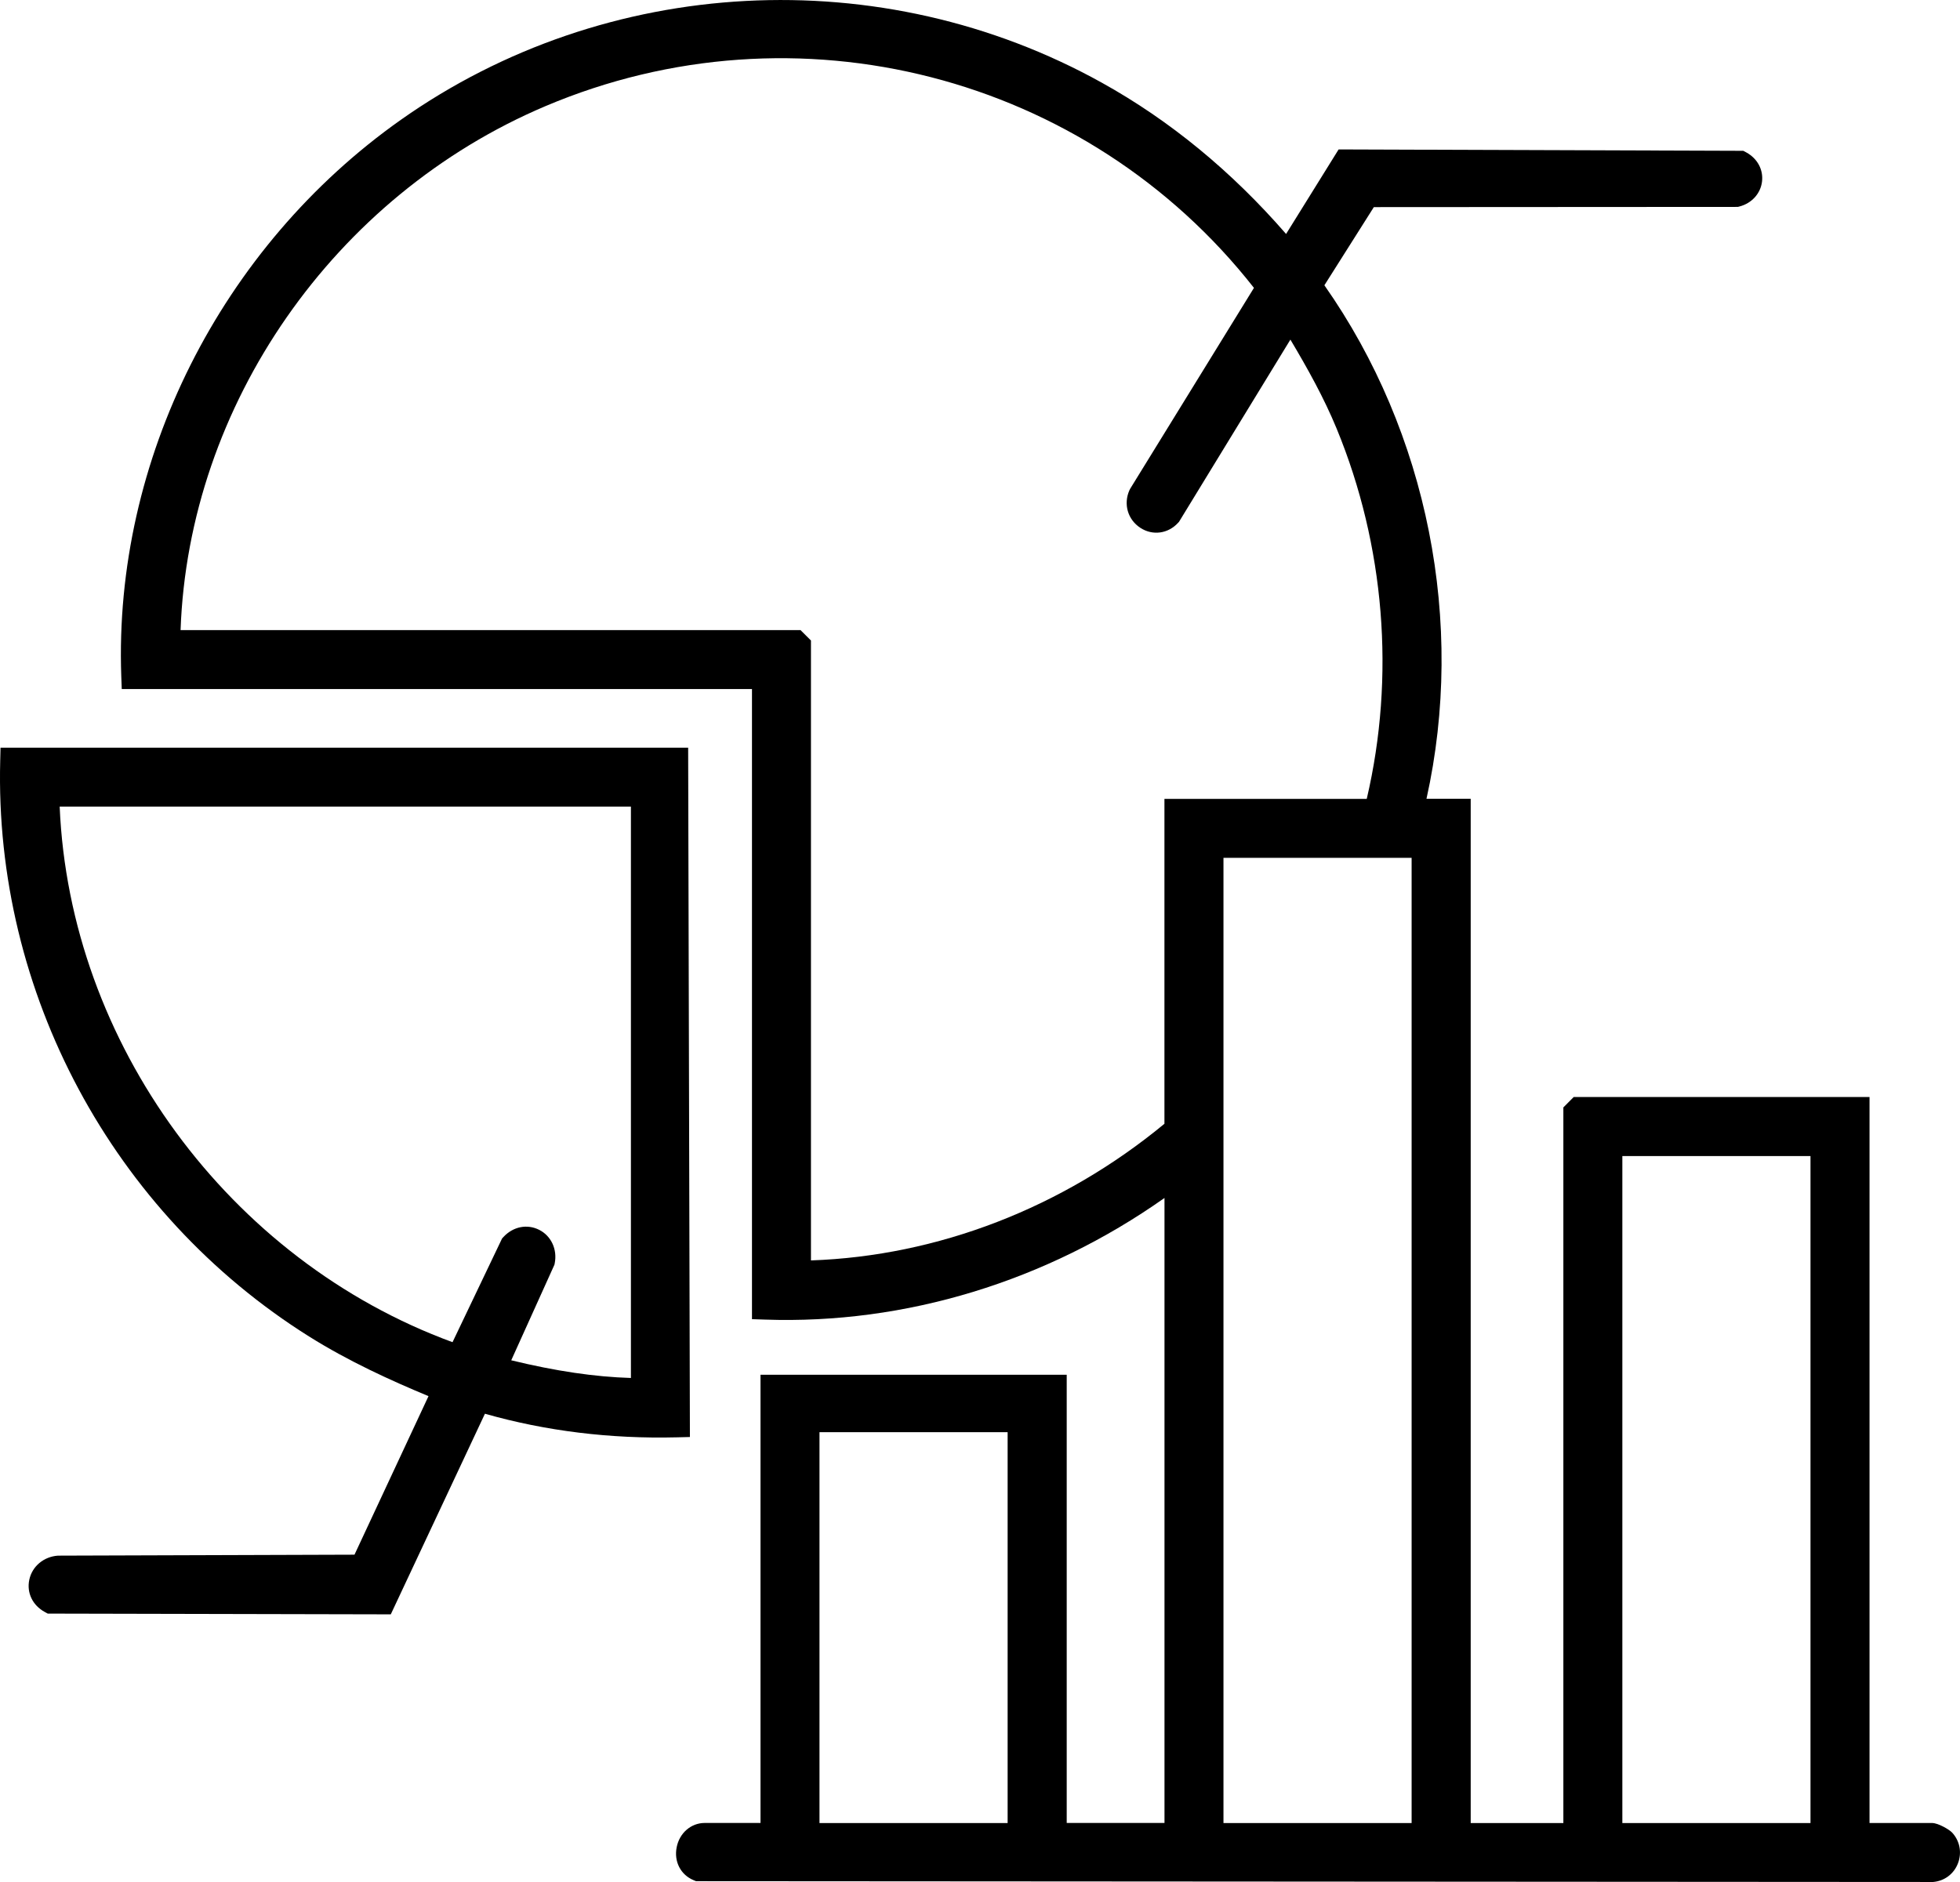
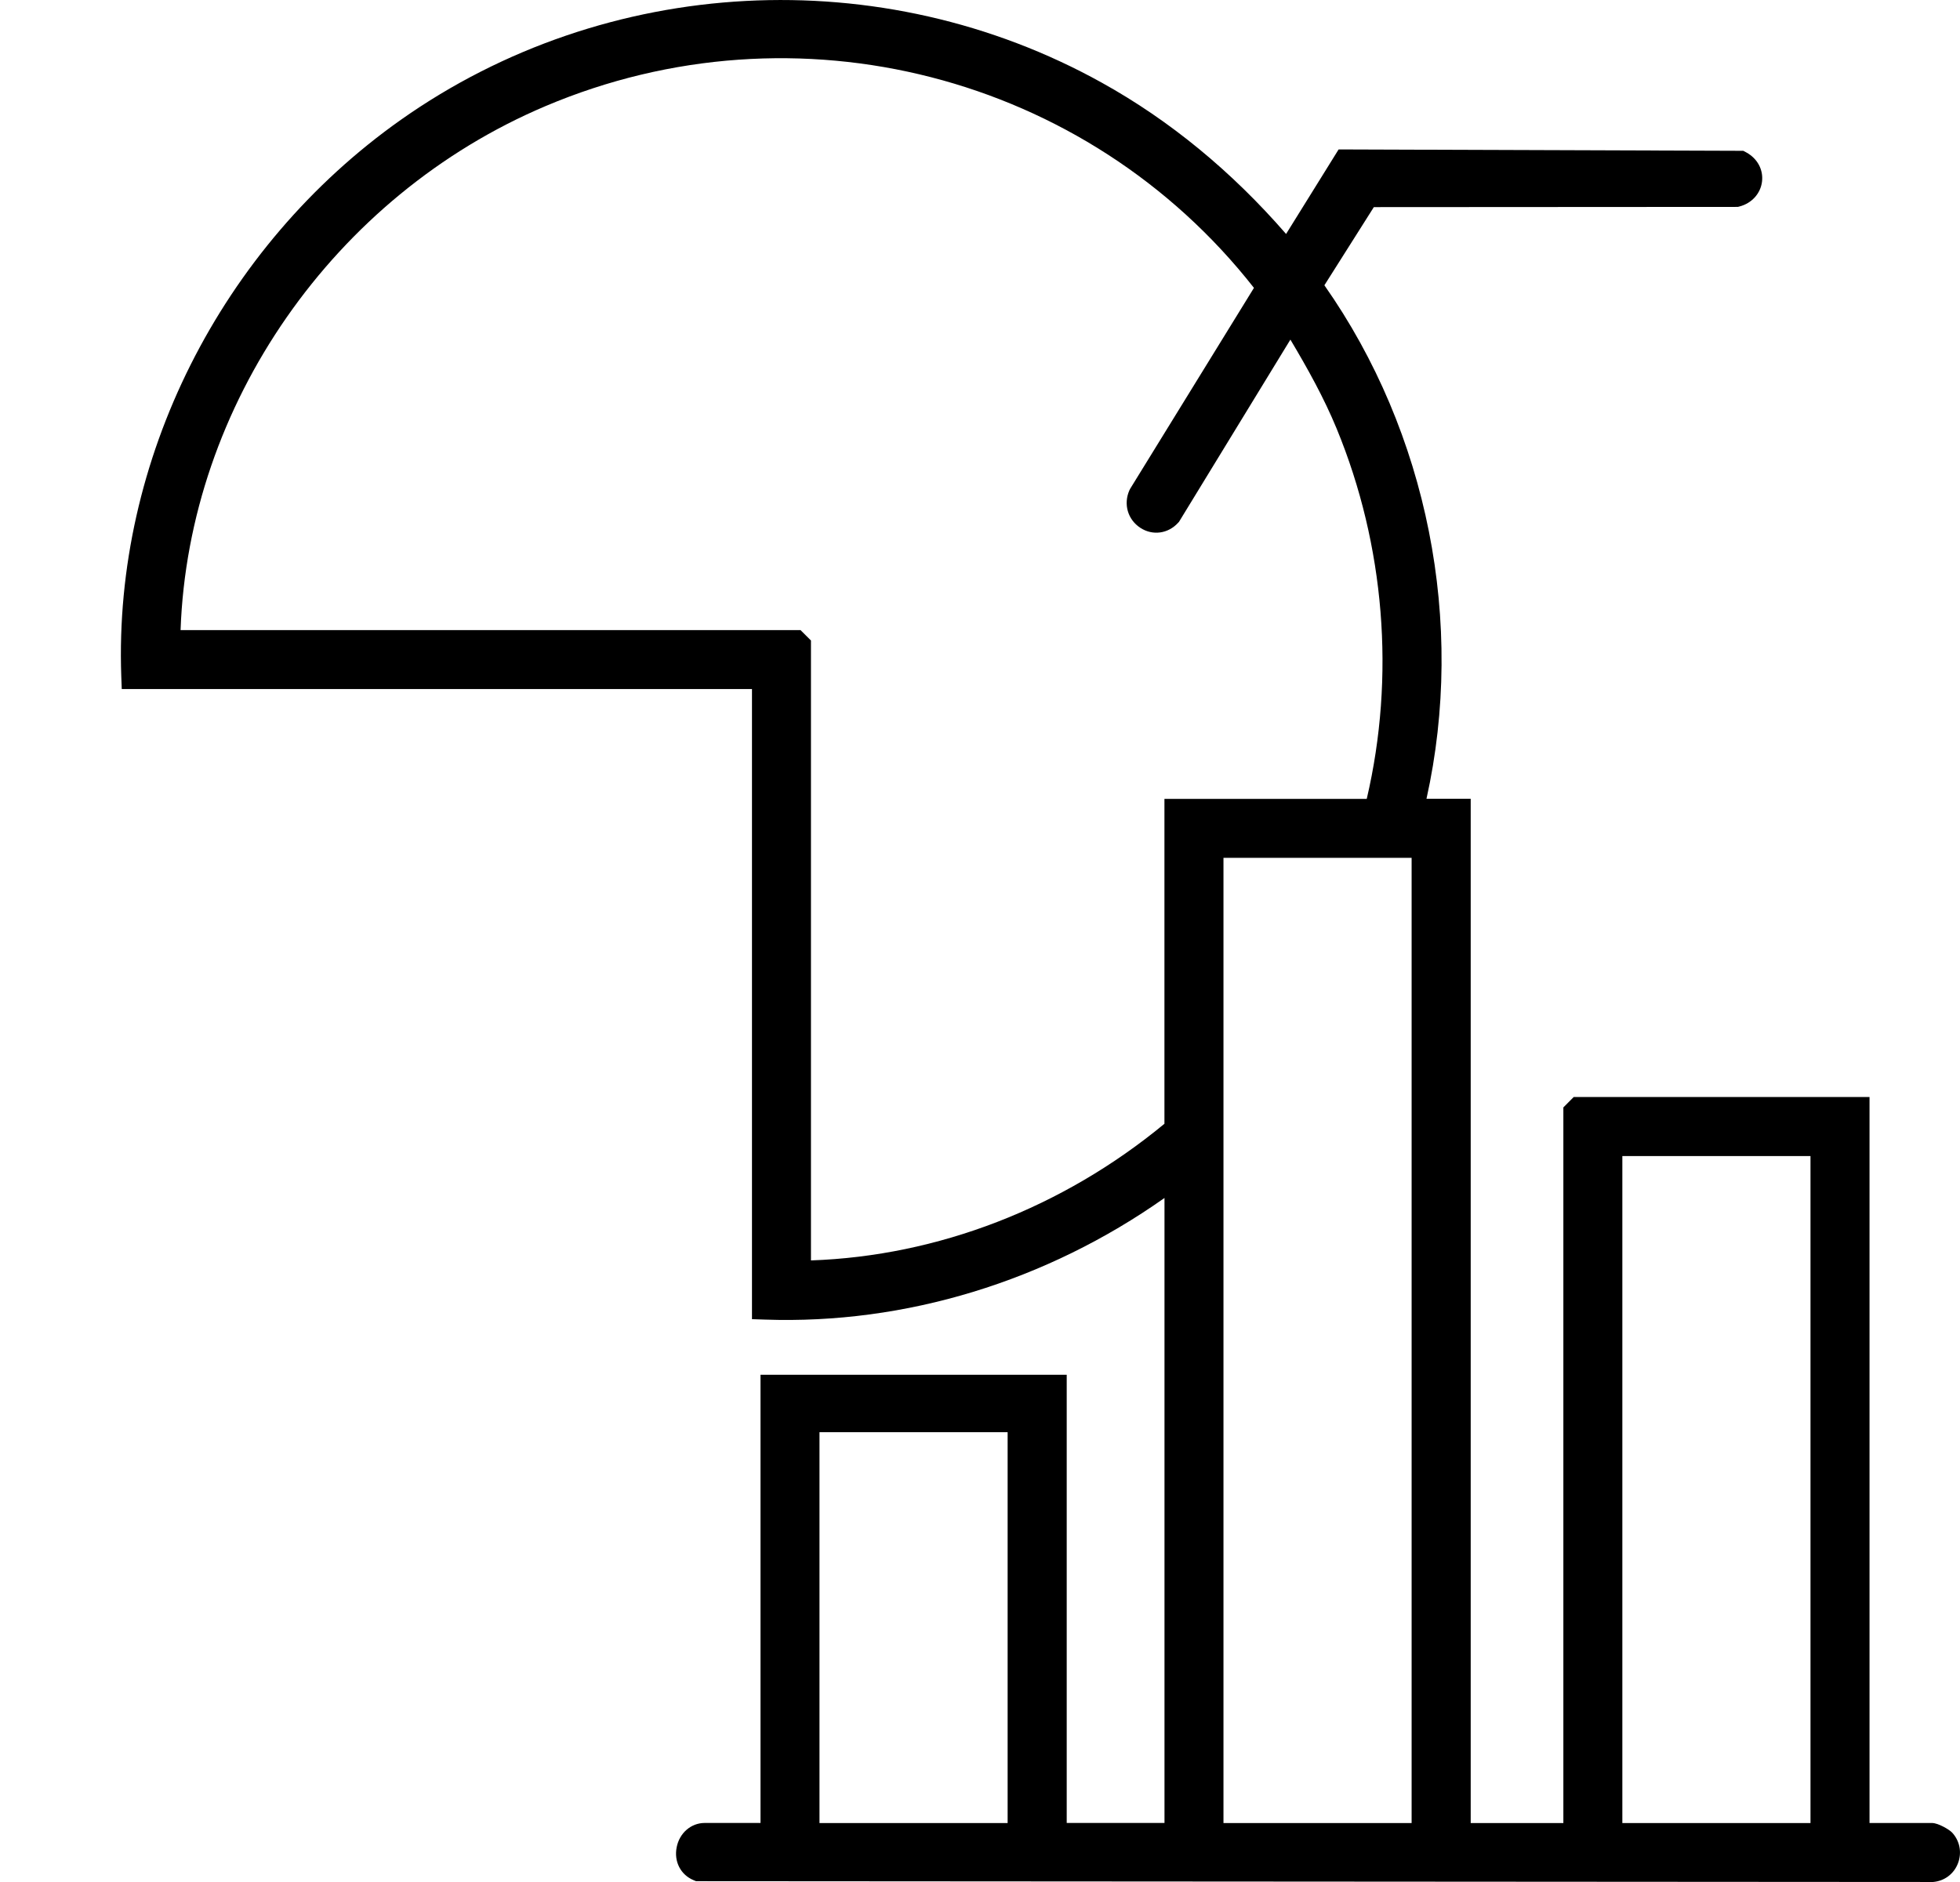
<svg xmlns="http://www.w3.org/2000/svg" id="Layer_1" viewBox="0 0 367.85 353.3">
  <path d="M366.32,343.96c-.48-.51-2.55-1.75-3.71-1.75h-11.74v-136.28h-55.52l-1.94,1.95v134.34h-17.39v-192.27h-8.3c7.33-33,.26-68.73-19.16-96.4l9.28-14.67,68.32-.04.3-.08c2.29-.59,3.95-2.41,4.23-4.65.28-2.24-.85-4.35-2.95-5.5l-.56-.3-75.95-.26-9.86,15.87c-10.24-11.79-21.85-21.33-34.57-28.39C165.42-7.47,113.77-4.73,75.22,22.5c-33.8,23.88-53.9,63.9-52.46,104.44l.09,2.41h118.28v118.28l2.41.08c26.38.92,52.83-7.17,75.01-22.83v117.32h-18.35v-84.14h-57.47v84.14h-10.46c-2.57,0-4.74,1.87-5.27,4.55-.54,2.69.74,5.18,3.17,6.19l.46.19,231.98.15h.19c2.12-.17,3.91-1.51,4.67-3.51.78-2.04.33-4.27-1.16-5.83ZM264.93,161.03v181.19h-35.31v-181.19h35.31ZM150.26,118.28H33.89c1.49-42.22,28.75-81.53,68.49-98.36C149.46-.03,203.93,14.02,235.34,54.04l-23.22,37.69-.15.29c-1.16,2.61-.32,5.52,2.06,7.07,2.3,1.5,5.21,1.1,7.08-.96l.16-.17,20.91-34.21c3.25,5.46,6.3,10.93,8.69,16.73,9.03,21.93,11.01,46.52,5.64,69.48h-37.97v60.99c-19.1,15.78-42.53,24.83-66.34,25.65v-116.37l-1.95-1.94ZM189.11,268.84v73.38h-35.31v-73.38h35.31ZM339.79,217.01v125.21h-35.31v-125.21h35.31Z" />
-   <path d="M129.16,140.35H.1l-.06,2.44c-1.13,43.5,21.07,84.92,57.95,108.08,7.42,4.66,15.36,8.27,22.43,11.21l-13.89,29.76-55.49.18h-.16c-2.68.19-4.84,2-5.38,4.51-.53,2.45.62,4.83,2.91,6.07l.55.3,64.38.14,17.67-37.66c11.4,3.25,23.52,4.74,36.03,4.43l2.44-.06-.33-129.39ZM104.05,237.43l.06-.29c.51-2.61-.66-5.13-2.9-6.27-2.26-1.15-4.9-.63-6.72,1.33l-.26.28-9.3,19.47c-41.97-15.39-71.86-56.17-73.73-100.53h107.21v107.25c-6.81-.21-14.07-1.28-22.46-3.32l8.1-17.93Z" />
</svg>